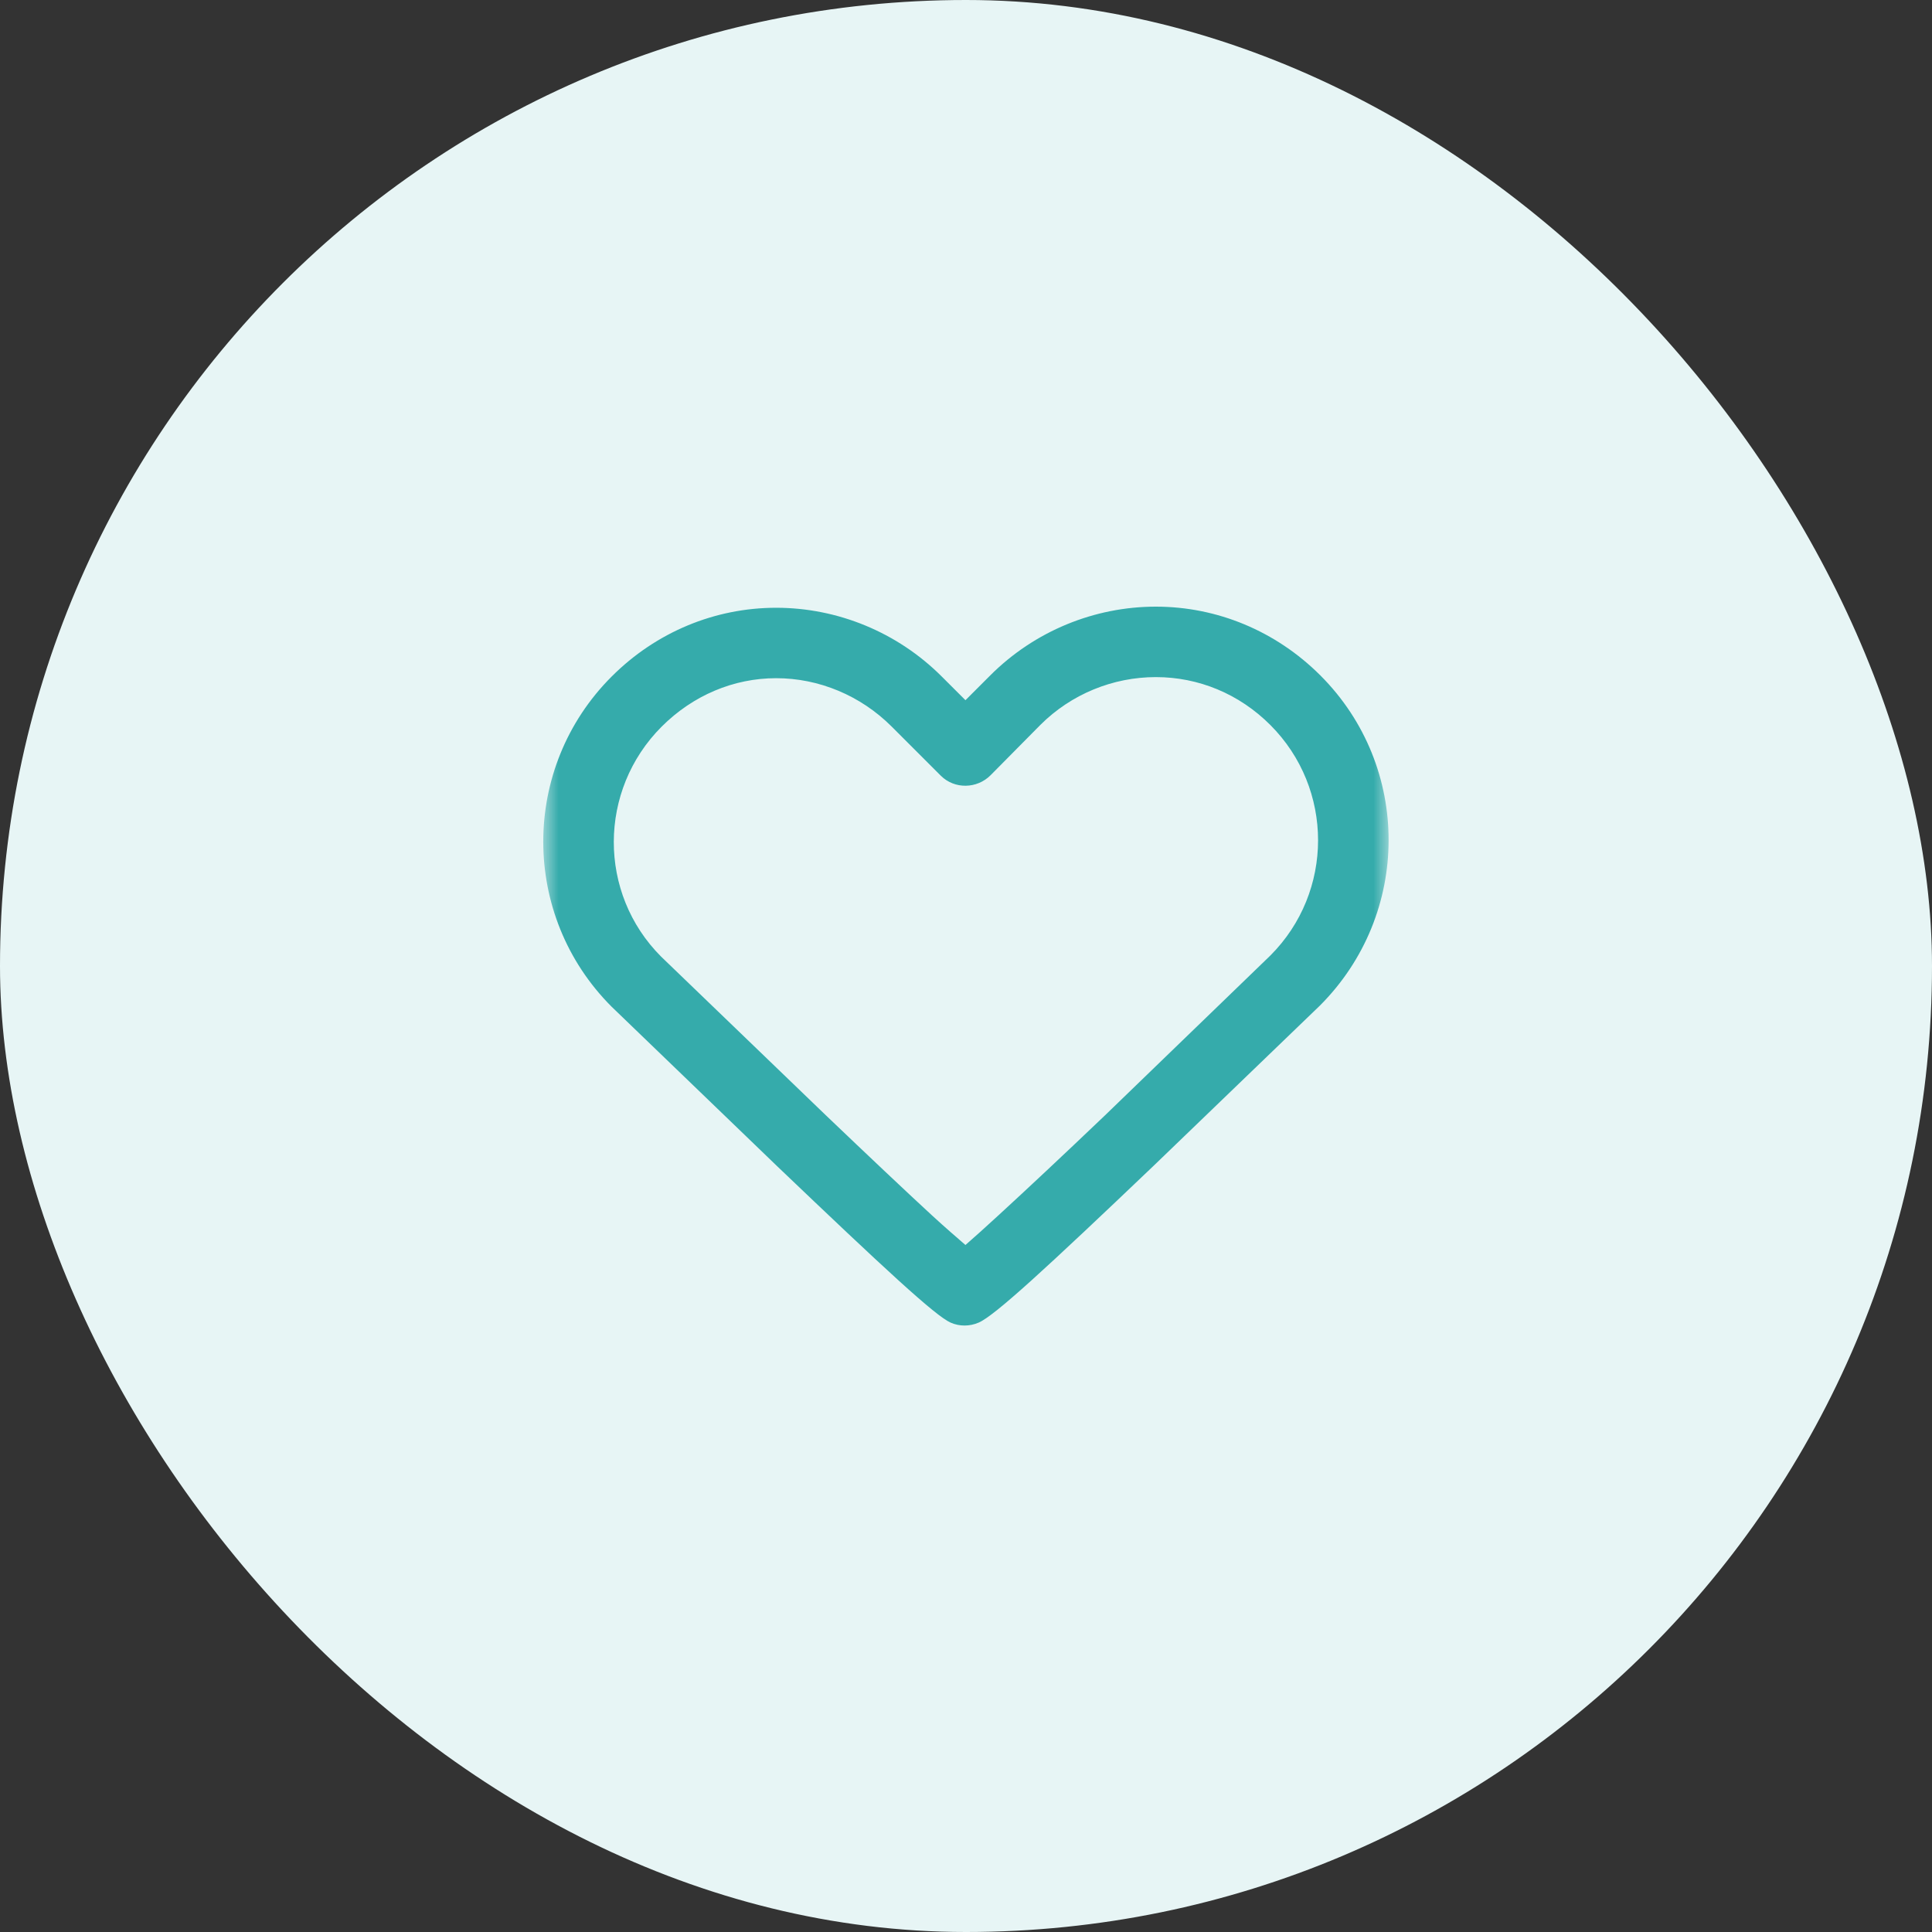
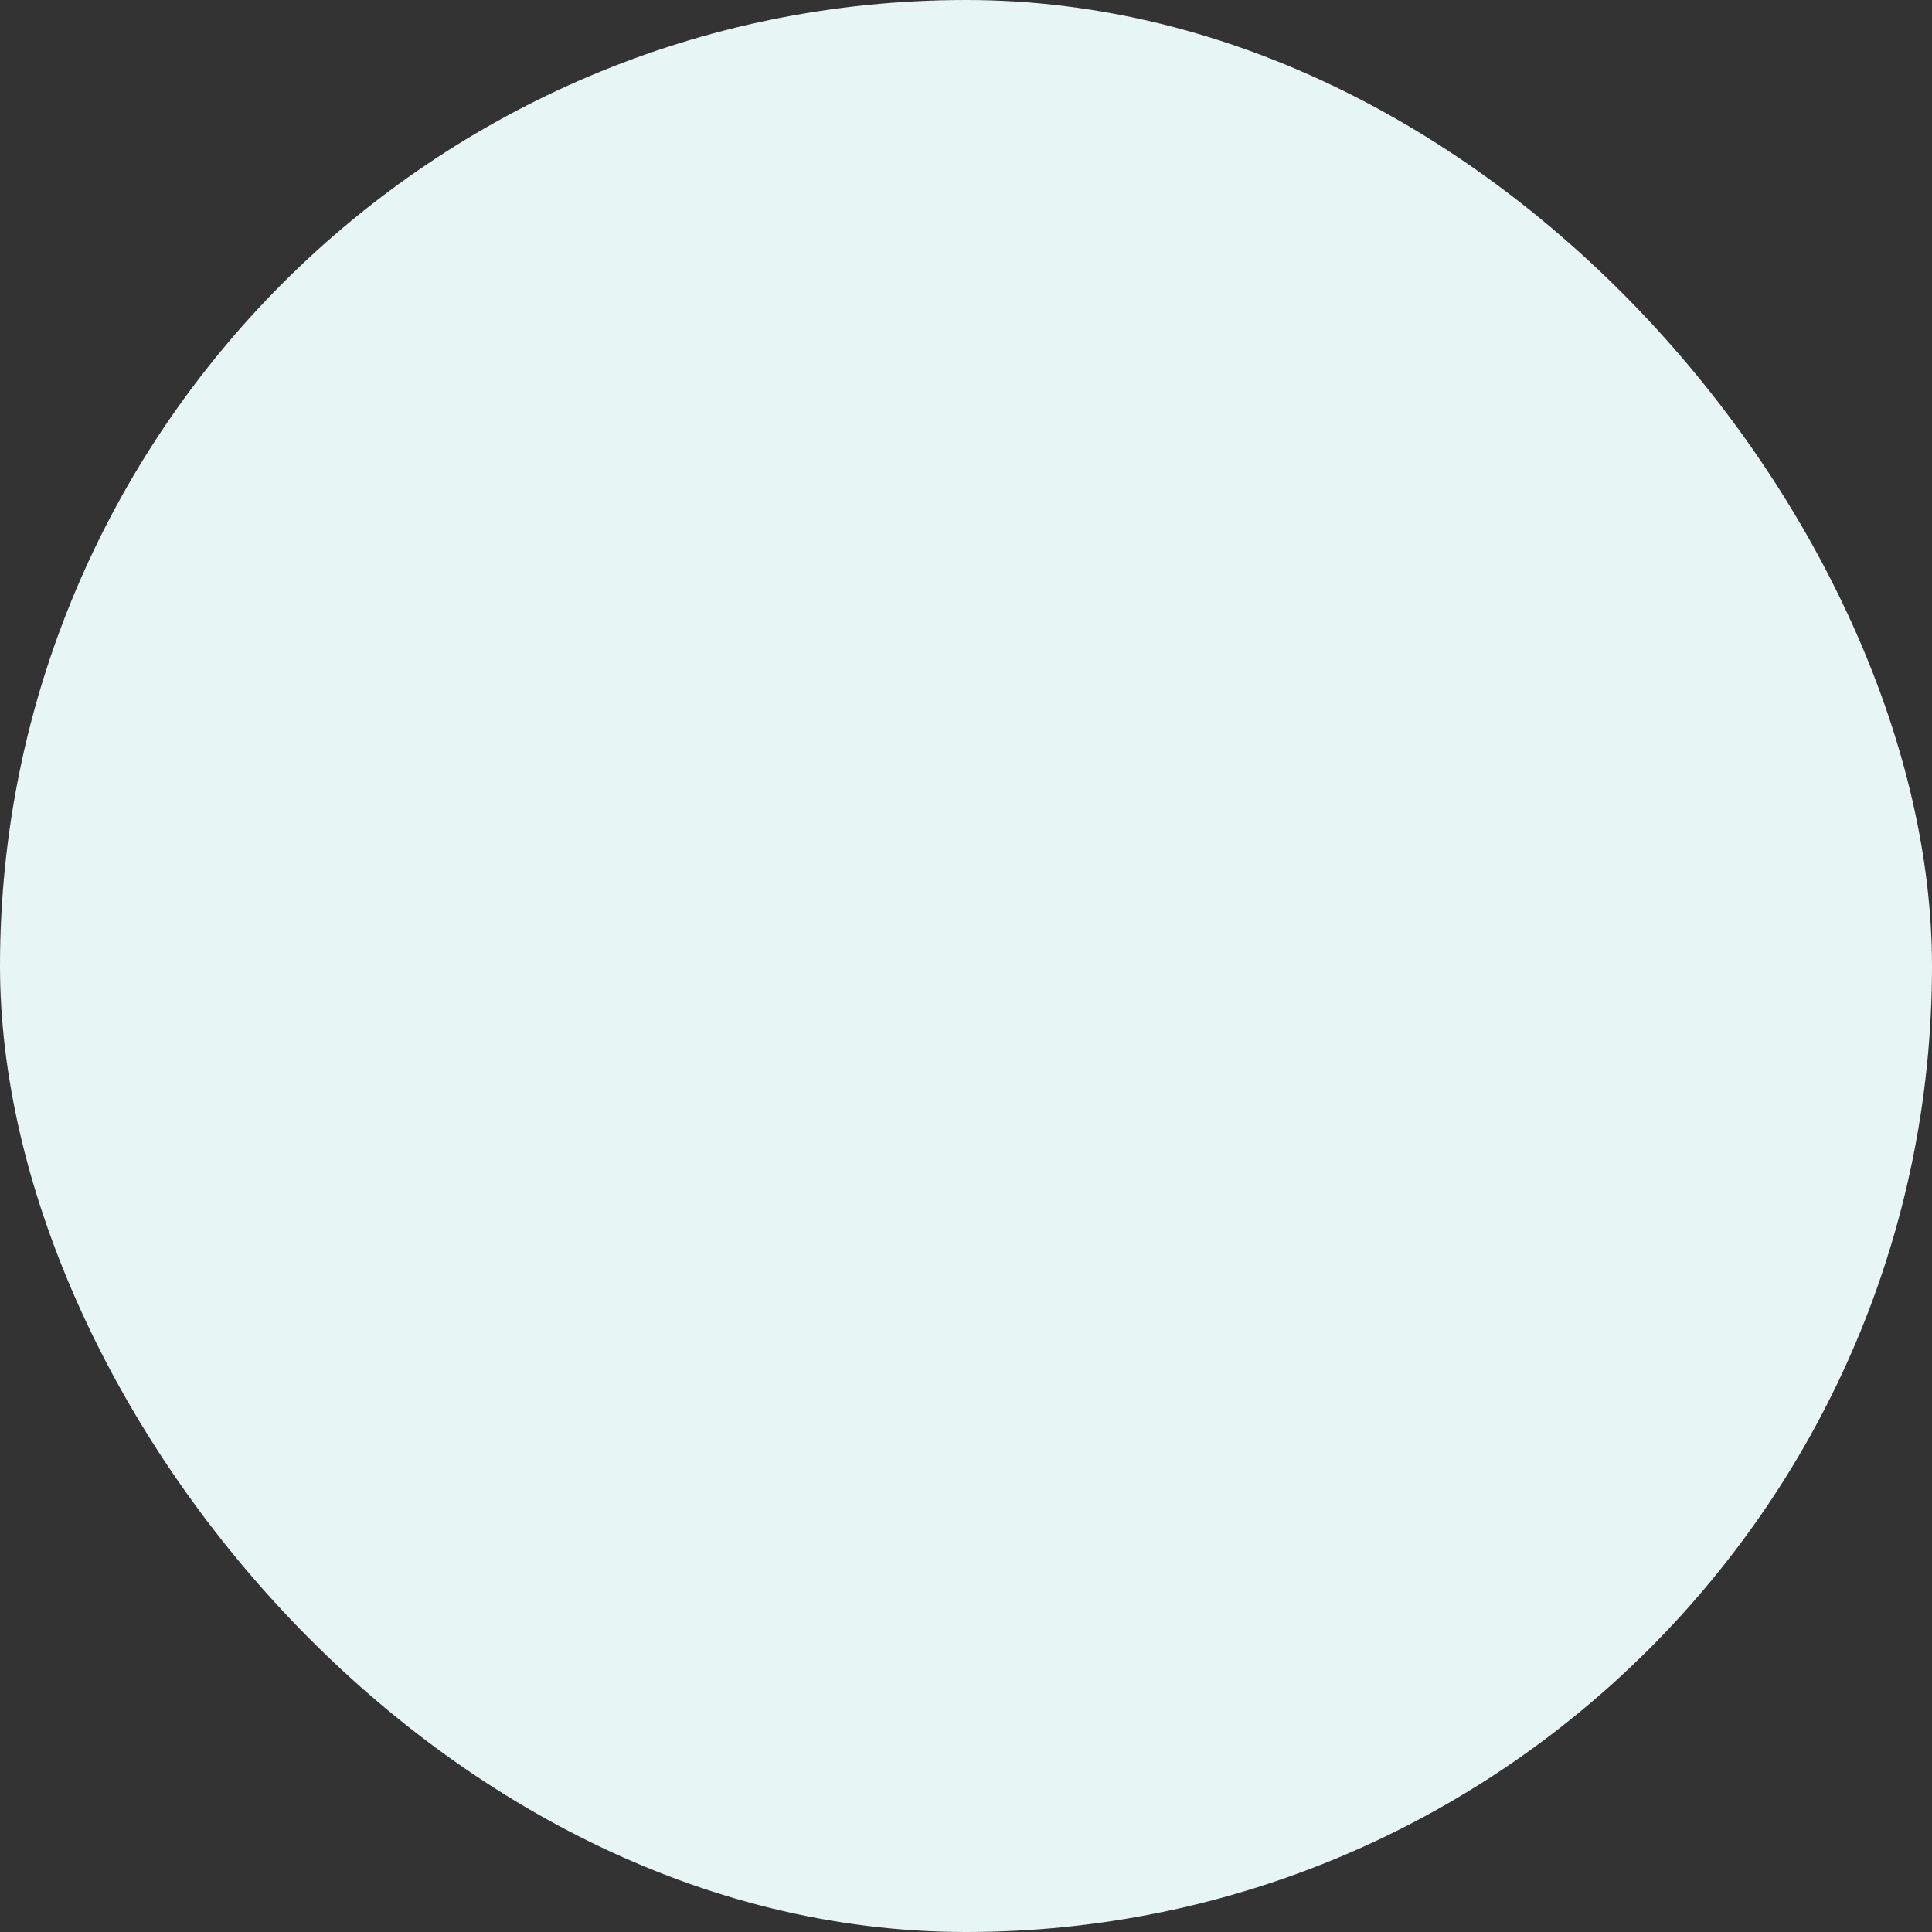
<svg xmlns="http://www.w3.org/2000/svg" width="64" height="64" viewBox="0 0 64 64" fill="none">
  <rect x="0" y="0" width="64" height="64" fill="#333333" stroke="none" />
  <rect width="64" height="64" rx="32" fill="#E7F5F5" />
  <mask id="mask0_4307_117909" style="mask-type:luminance" maskUnits="userSpaceOnUse" x="18" y="18" width="28" height="28">
-     <path d="M46 18H18V46H46V18Z" fill="white" />
-   </mask>
+     </mask>
  <g mask="url(#mask0_4307_117909)">
-     <path d="M38.289 20.096C36.258 20.096 34.275 20.902 32.802 22.375L31.982 23.195L31.198 22.412C29.725 20.939 27.742 20.133 25.711 20.133C23.685 20.133 21.736 20.936 20.261 22.412C17.241 25.432 17.241 30.329 20.261 33.349C20.292 33.38 25.668 38.559 25.748 38.636C29.297 42.024 30.981 43.587 31.49 43.813C31.787 43.944 32.121 43.941 32.419 43.813C32.948 43.586 34.654 42.015 38.216 38.617C38.302 38.535 43.701 33.333 43.722 33.313C46.752 30.282 46.76 25.395 43.74 22.375C42.264 20.9 40.316 20.096 38.289 20.096ZM38.289 22.43C39.698 22.43 41.044 22.979 42.081 24.016C44.19 26.125 44.19 29.545 42.081 31.654C42.071 31.663 36.698 36.859 36.612 36.94C35.197 38.291 33.99 39.419 33.076 40.258C32.617 40.679 32.277 40.986 31.982 41.242C31.688 40.986 31.331 40.682 30.87 40.258C29.961 39.42 28.763 38.287 27.352 36.94C27.272 36.864 21.922 31.71 21.901 31.69C19.803 29.592 19.811 26.179 21.919 24.07C22.956 23.034 24.302 22.466 25.711 22.466C27.127 22.466 28.507 23.038 29.539 24.07L31.162 25.693C31.619 26.151 32.366 26.136 32.821 25.674L34.461 24.016C35.488 22.989 36.873 22.43 38.289 22.43Z" fill="#35ABAB" />
-   </g>
+     </g>
</svg>